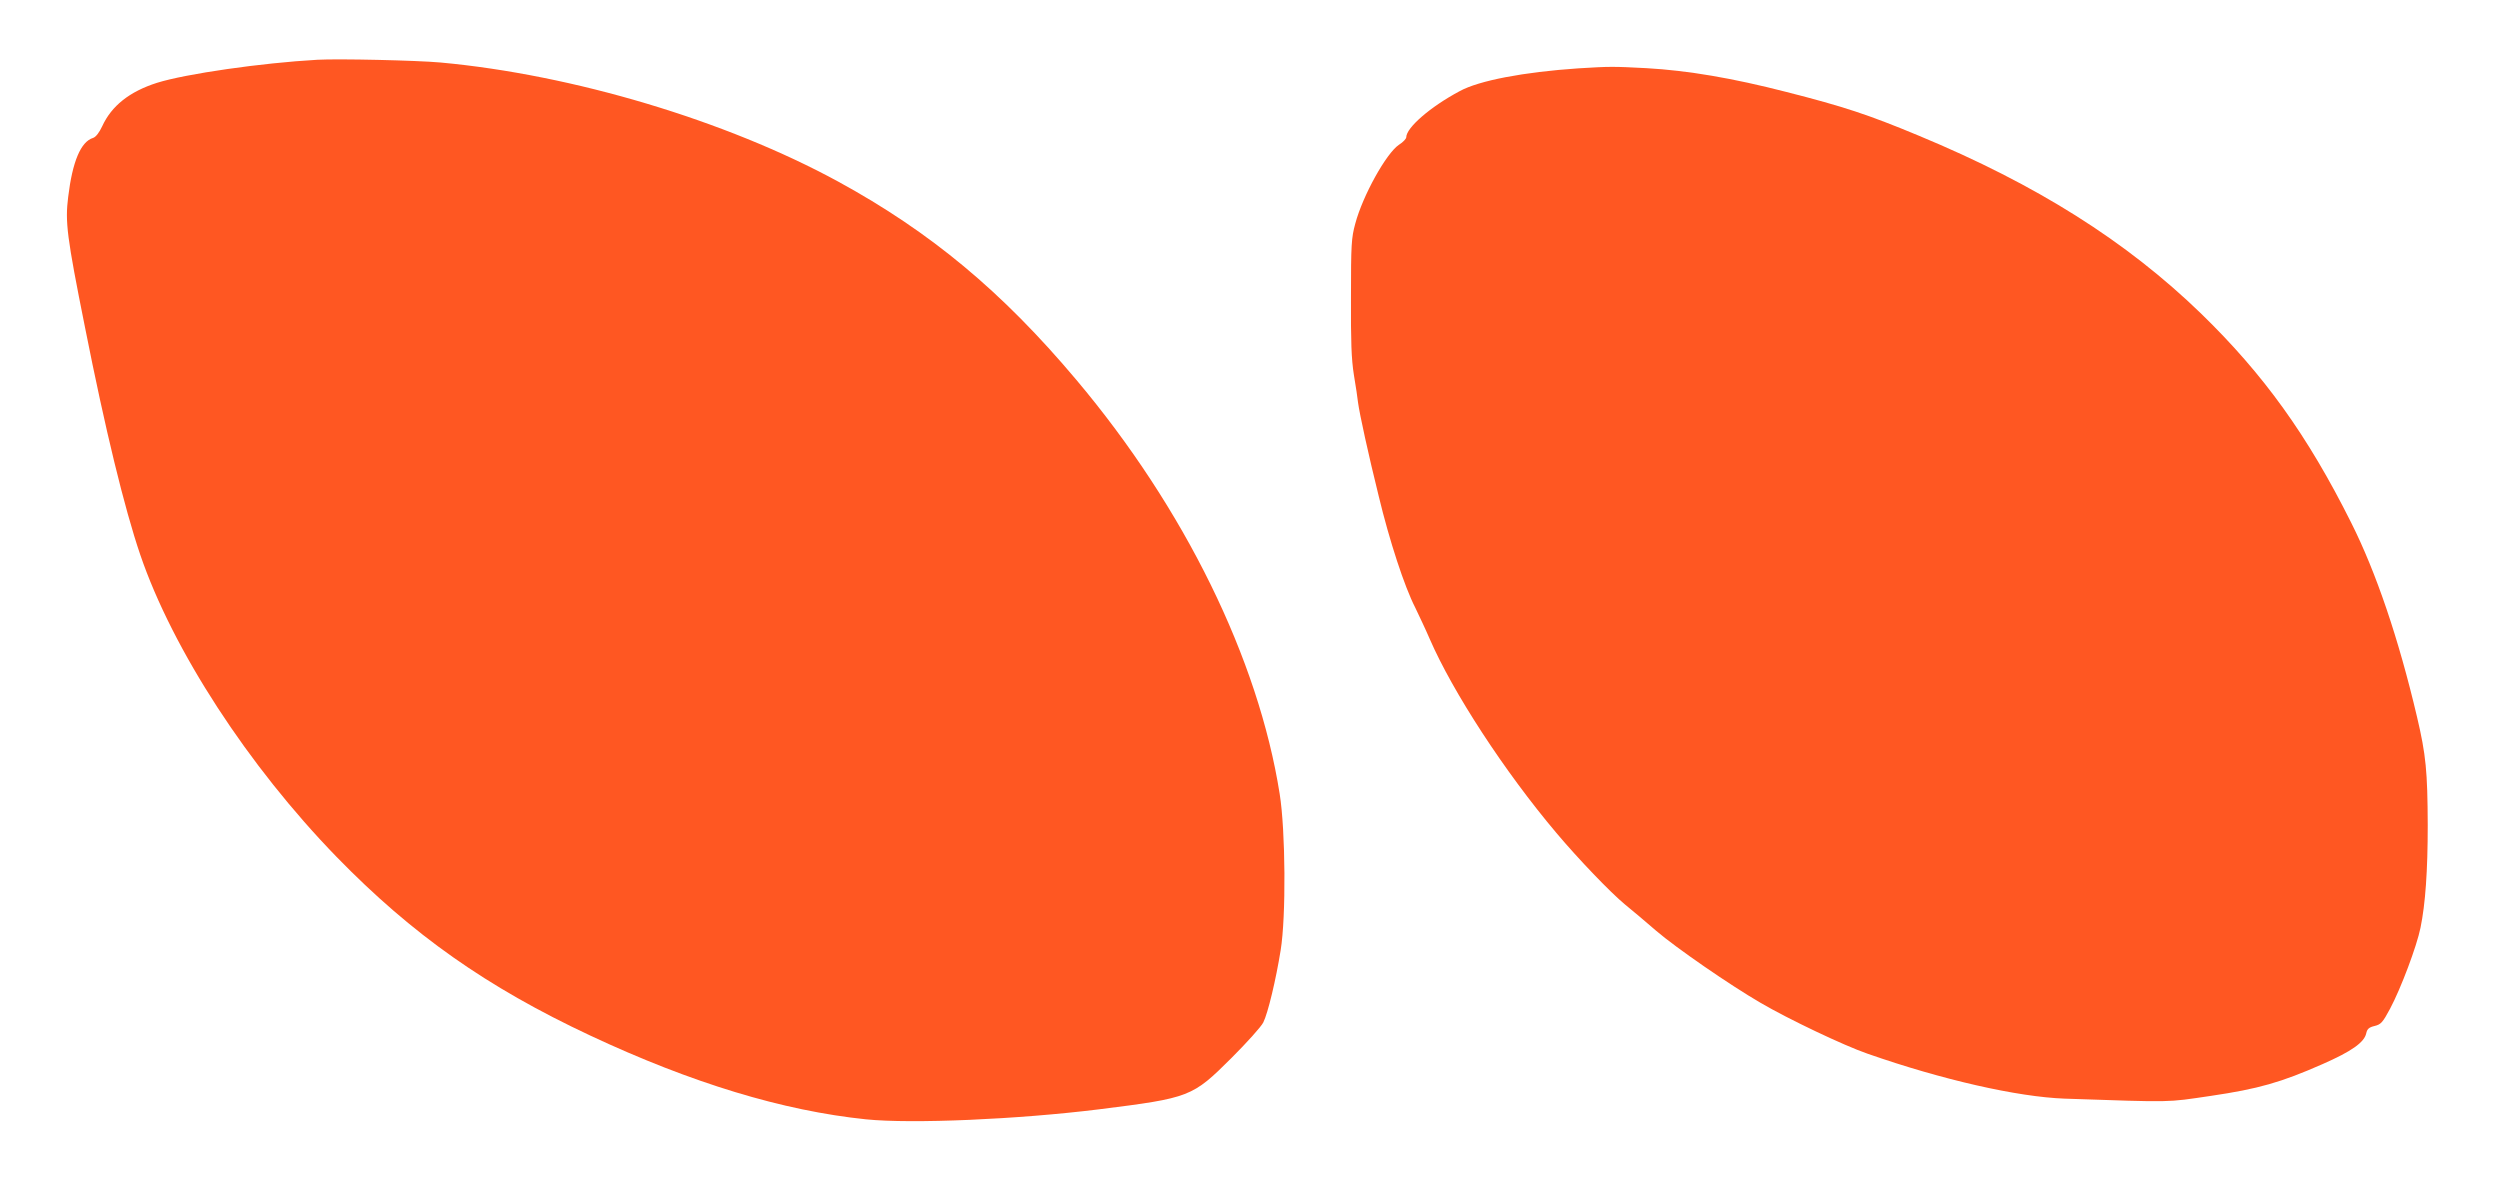
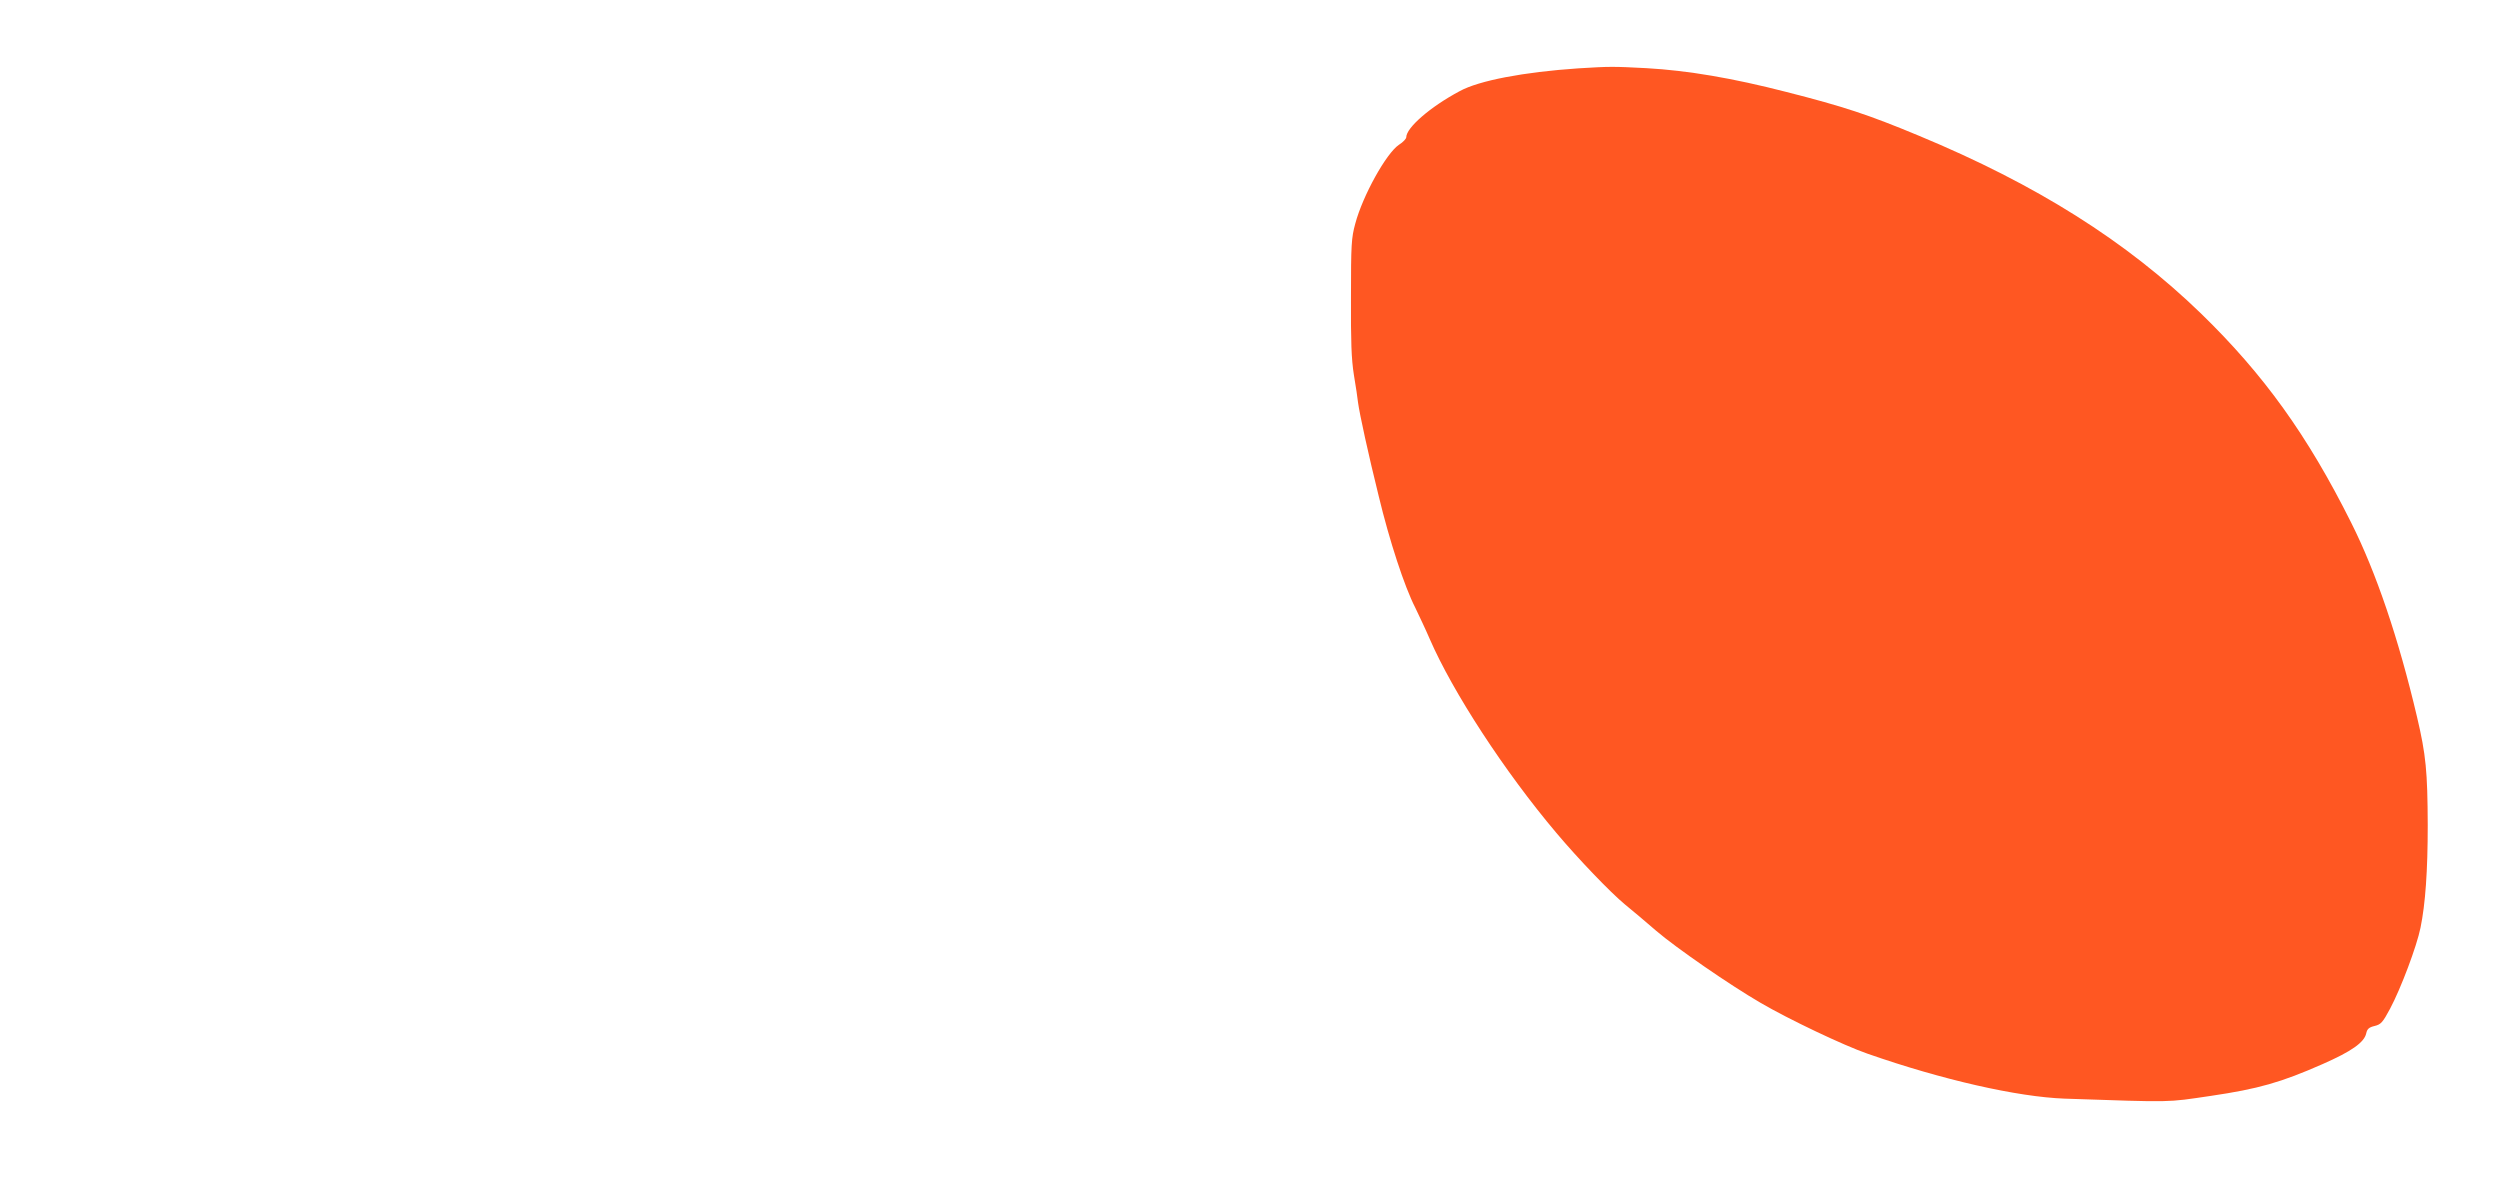
<svg xmlns="http://www.w3.org/2000/svg" version="1.0" width="1280pt" height="605pt" viewBox="0 0 1280 605" preserveAspectRatio="xMidYMid meet">
  <g transform="translate(0,605) scale(0.1,-0.1)" fill="#ff5722" stroke="none">
-     <path d="M1625 5744 c-286 -16 -674 -72 -821 -118 -141 -45 -233 -118 -281 -223 -15 -32 -32 -54 -46 -59 -63 -19 -106 -120 -128 -303 -16 -127 -7 -202 86 -666 104 -525 202 -927 283 -1165 166 -487 553 -1082 1006 -1548 387 -397 767 -665 1298 -914 521 -244 987 -385 1412 -429 237 -24 779 0 1191 51 470 59 479 63 681 264 78 78 151 159 162 181 24 48 65 220 89 370 28 172 25 612 -5 800 -109 691 -487 1462 -1041 2120 -381 453 -747 757 -1219 1015 -574 313 -1360 548 -2037 610 -122 11 -521 20 -630 14z" />
-     <path d="M8080 5700 c-278 -19 -507 -62 -607 -117 -150 -80 -273 -187 -273 -236 0 -7 -16 -25 -37 -38 -65 -43 -186 -261 -224 -404 -20 -73 -22 -107 -22 -375 -1 -230 2 -318 15 -400 10 -58 19 -121 21 -140 8 -60 53 -266 106 -480 55 -229 132 -464 187 -571 19 -40 53 -111 74 -160 118 -272 383 -679 649 -994 112 -133 277 -305 351 -366 36 -29 108 -90 160 -135 103 -88 375 -276 535 -369 142 -83 425 -218 547 -260 383 -134 768 -221 1008 -230 568 -19 517 -20 749 14 244 36 360 69 573 163 148 65 213 111 223 157 5 23 14 31 43 38 32 8 41 17 79 88 56 105 137 321 156 415 25 122 37 291 37 525 -1 275 -9 360 -55 555 -94 400 -209 739 -337 994 -224 448 -448 759 -769 1071 -382 370 -842 660 -1444 910 -262 109 -384 149 -678 224 -276 71 -505 110 -717 122 -172 9 -186 9 -350 -1z" />
+     <path d="M8080 5700 c-278 -19 -507 -62 -607 -117 -150 -80 -273 -187 -273 -236 0 -7 -16 -25 -37 -38 -65 -43 -186 -261 -224 -404 -20 -73 -22 -107 -22 -375 -1 -230 2 -318 15 -400 10 -58 19 -121 21 -140 8 -60 53 -266 106 -480 55 -229 132 -464 187 -571 19 -40 53 -111 74 -160 118 -272 383 -679 649 -994 112 -133 277 -305 351 -366 36 -29 108 -90 160 -135 103 -88 375 -276 535 -369 142 -83 425 -218 547 -260 383 -134 768 -221 1008 -230 568 -19 517 -20 749 14 244 36 360 69 573 163 148 65 213 111 223 157 5 23 14 31 43 38 32 8 41 17 79 88 56 105 137 321 156 415 25 122 37 291 37 525 -1 275 -9 360 -55 555 -94 400 -209 739 -337 994 -224 448 -448 759 -769 1071 -382 370 -842 660 -1444 910 -262 109 -384 149 -678 224 -276 71 -505 110 -717 122 -172 9 -186 9 -350 -1" />
  </g>
</svg>